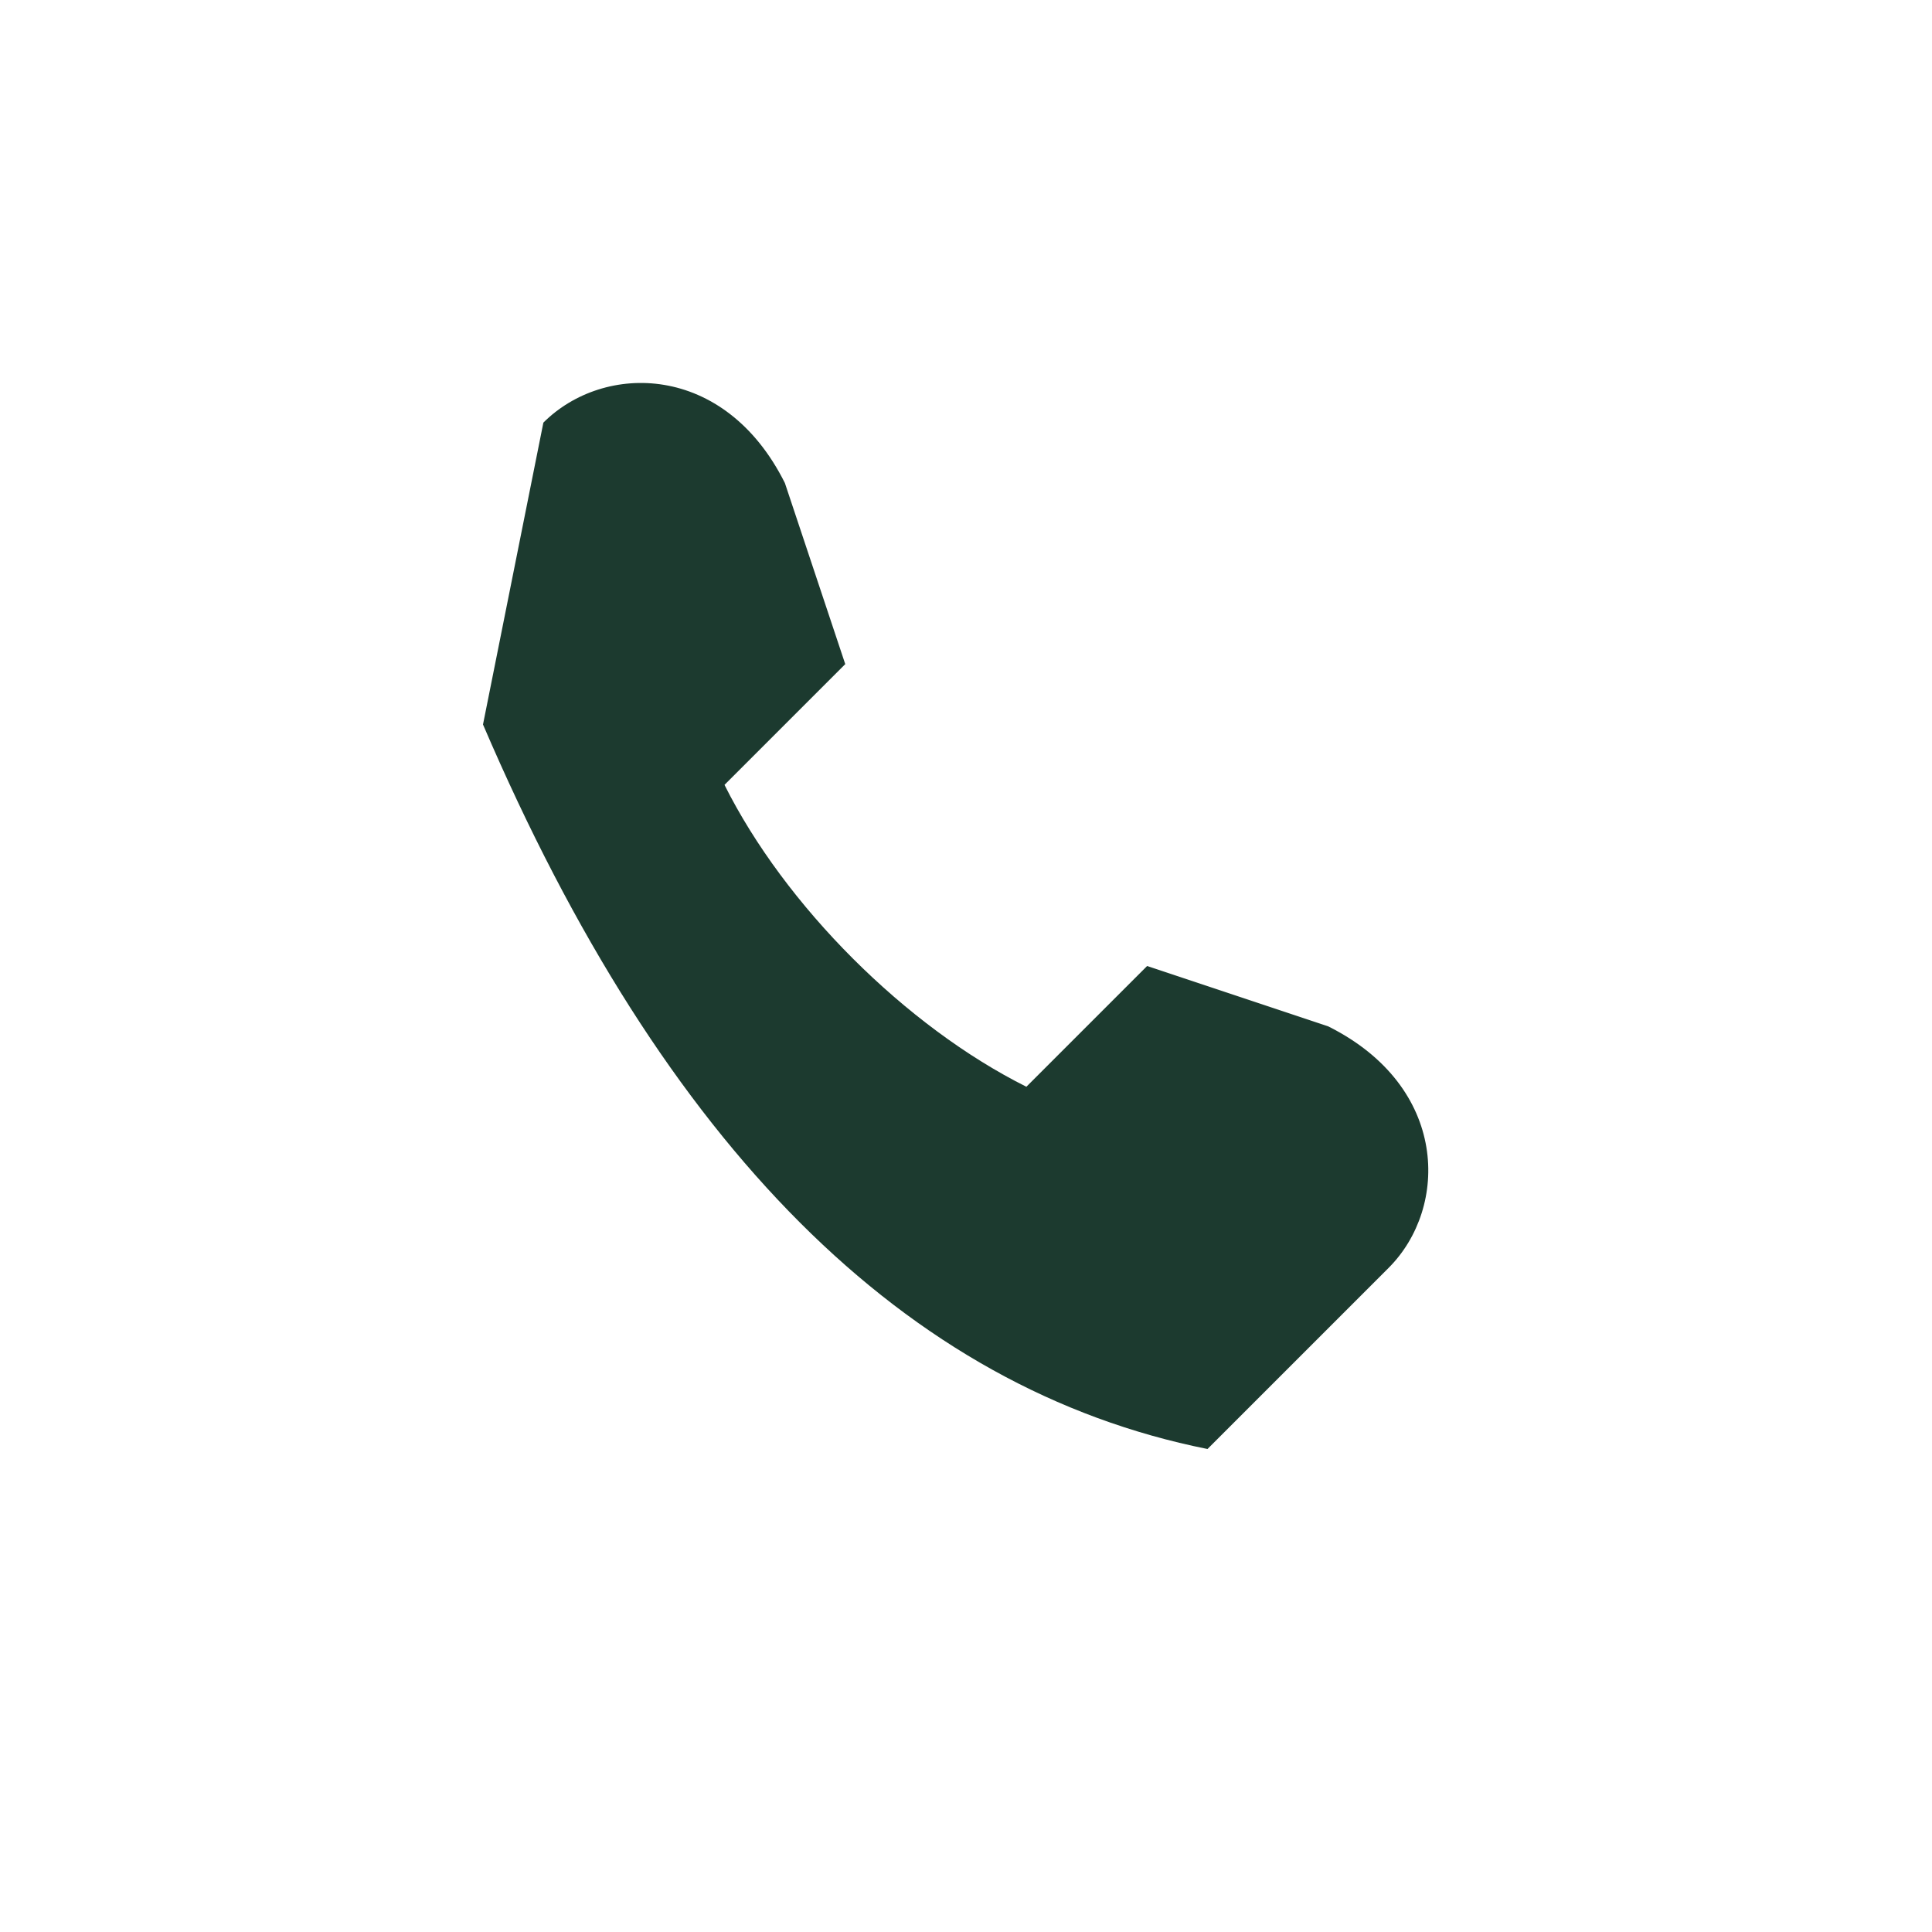
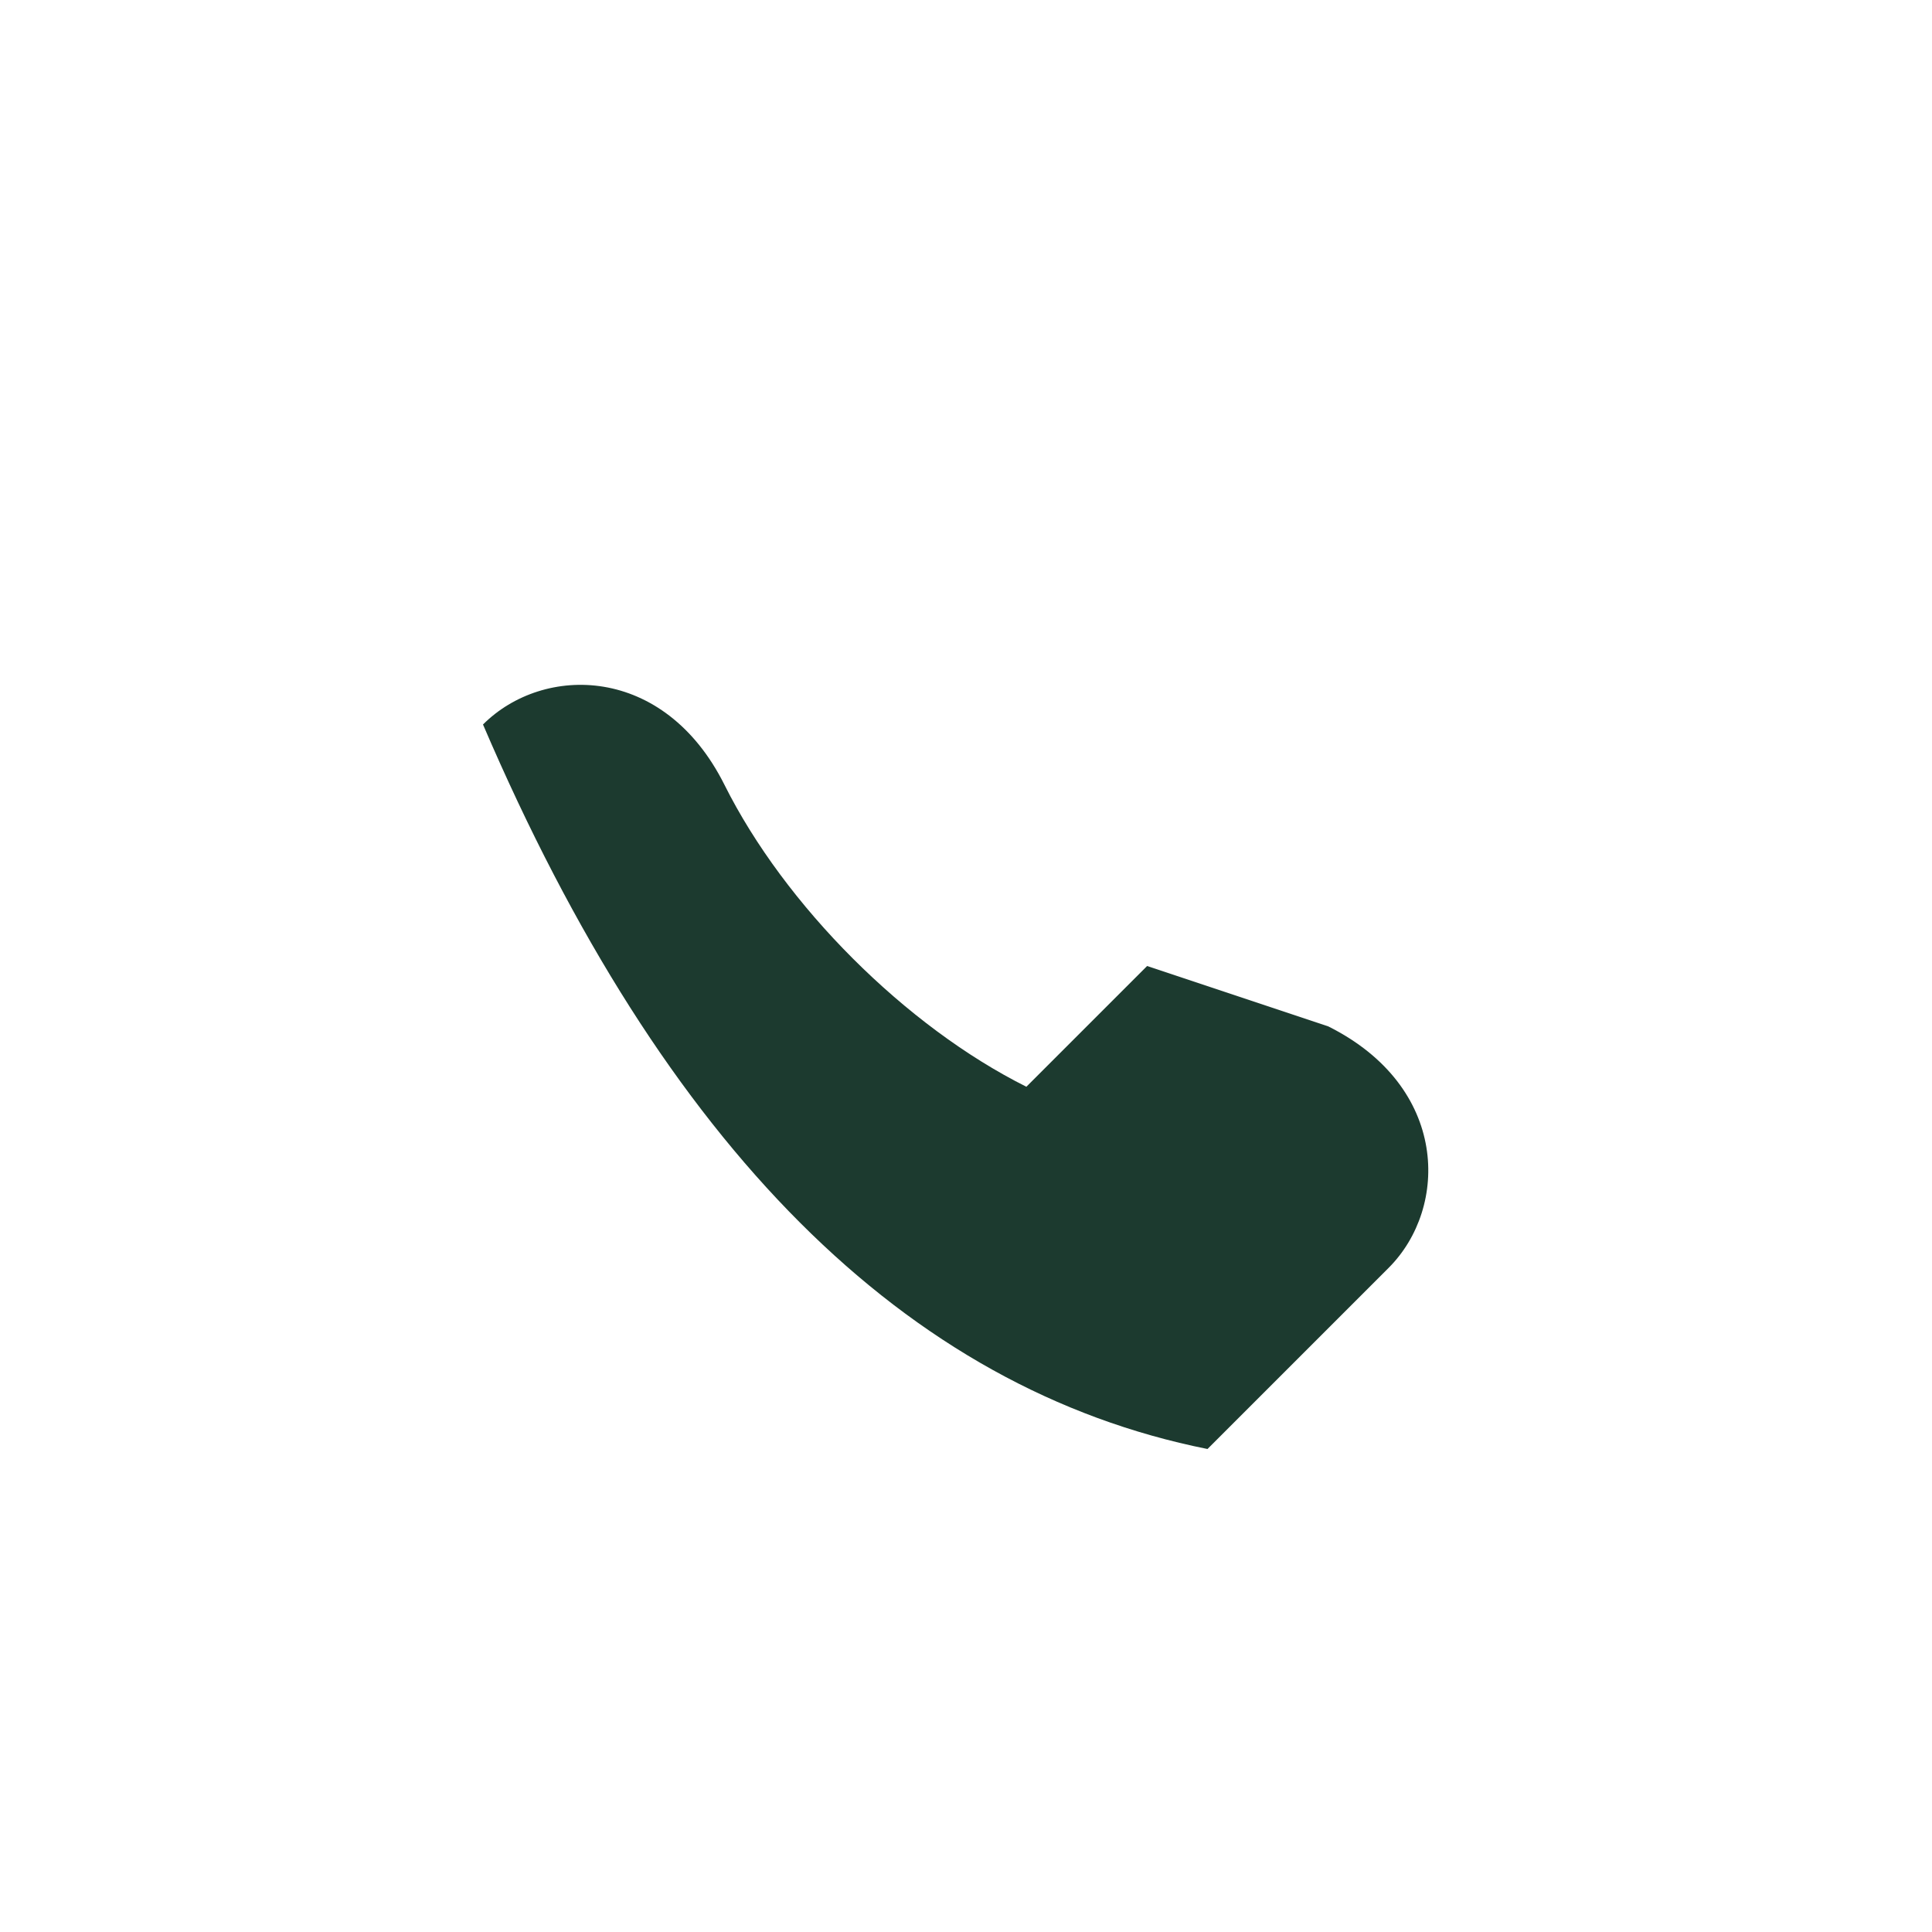
<svg xmlns="http://www.w3.org/2000/svg" width="32" height="32" viewBox="0 0 32 32">
-   <path d="M8 12c3 7 7 11 12 12l3-3c1-1 1-3-1-4l-3-1-2 2c-2-1-4-3-5-5l2-2-1-3c-1-2-3-2-4-1z" fill="#1C3A2F" />
+   <path d="M8 12c3 7 7 11 12 12l3-3c1-1 1-3-1-4l-3-1-2 2c-2-1-4-3-5-5c-1-2-3-2-4-1z" fill="#1C3A2F" />
</svg>